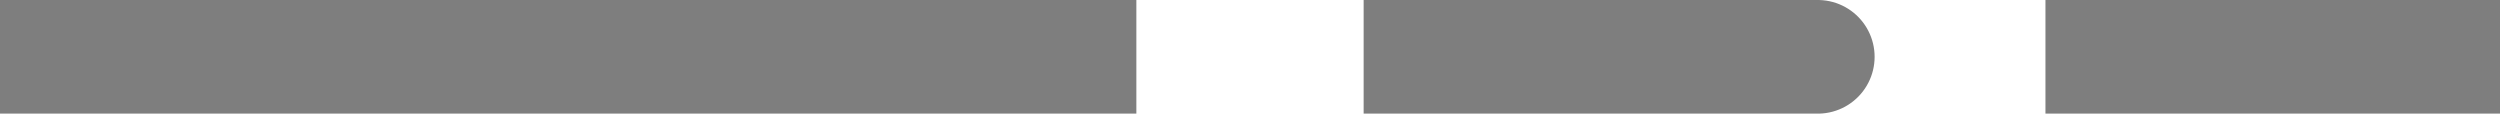
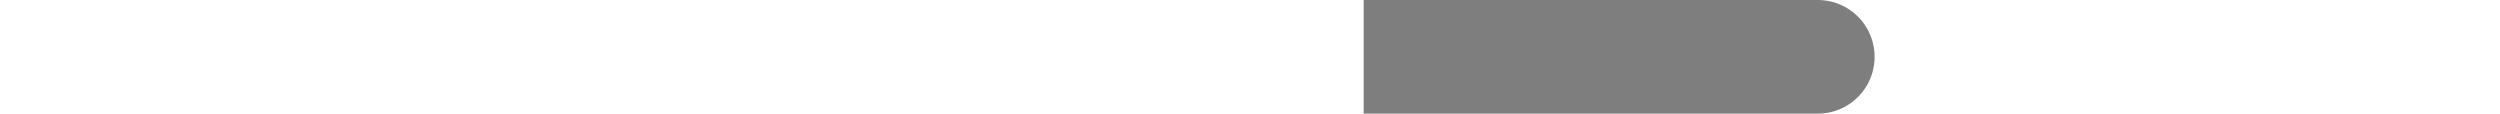
<svg xmlns="http://www.w3.org/2000/svg" width="44" height="2" viewBox="0 0 44 2" fill="none">
-   <path d="M0 1C18.4 1 14.833 1 20 1" stroke="#7E7E7E" stroke-width="2" />
  <path d="M24 1C41.359 1 24.314 1 29.189 1" stroke="#7E7E7E" stroke-width="2" />
-   <path d="M36 1C53.359 1 36.315 1 41.189 1" stroke="#7E7E7E" stroke-width="2" />
</svg>